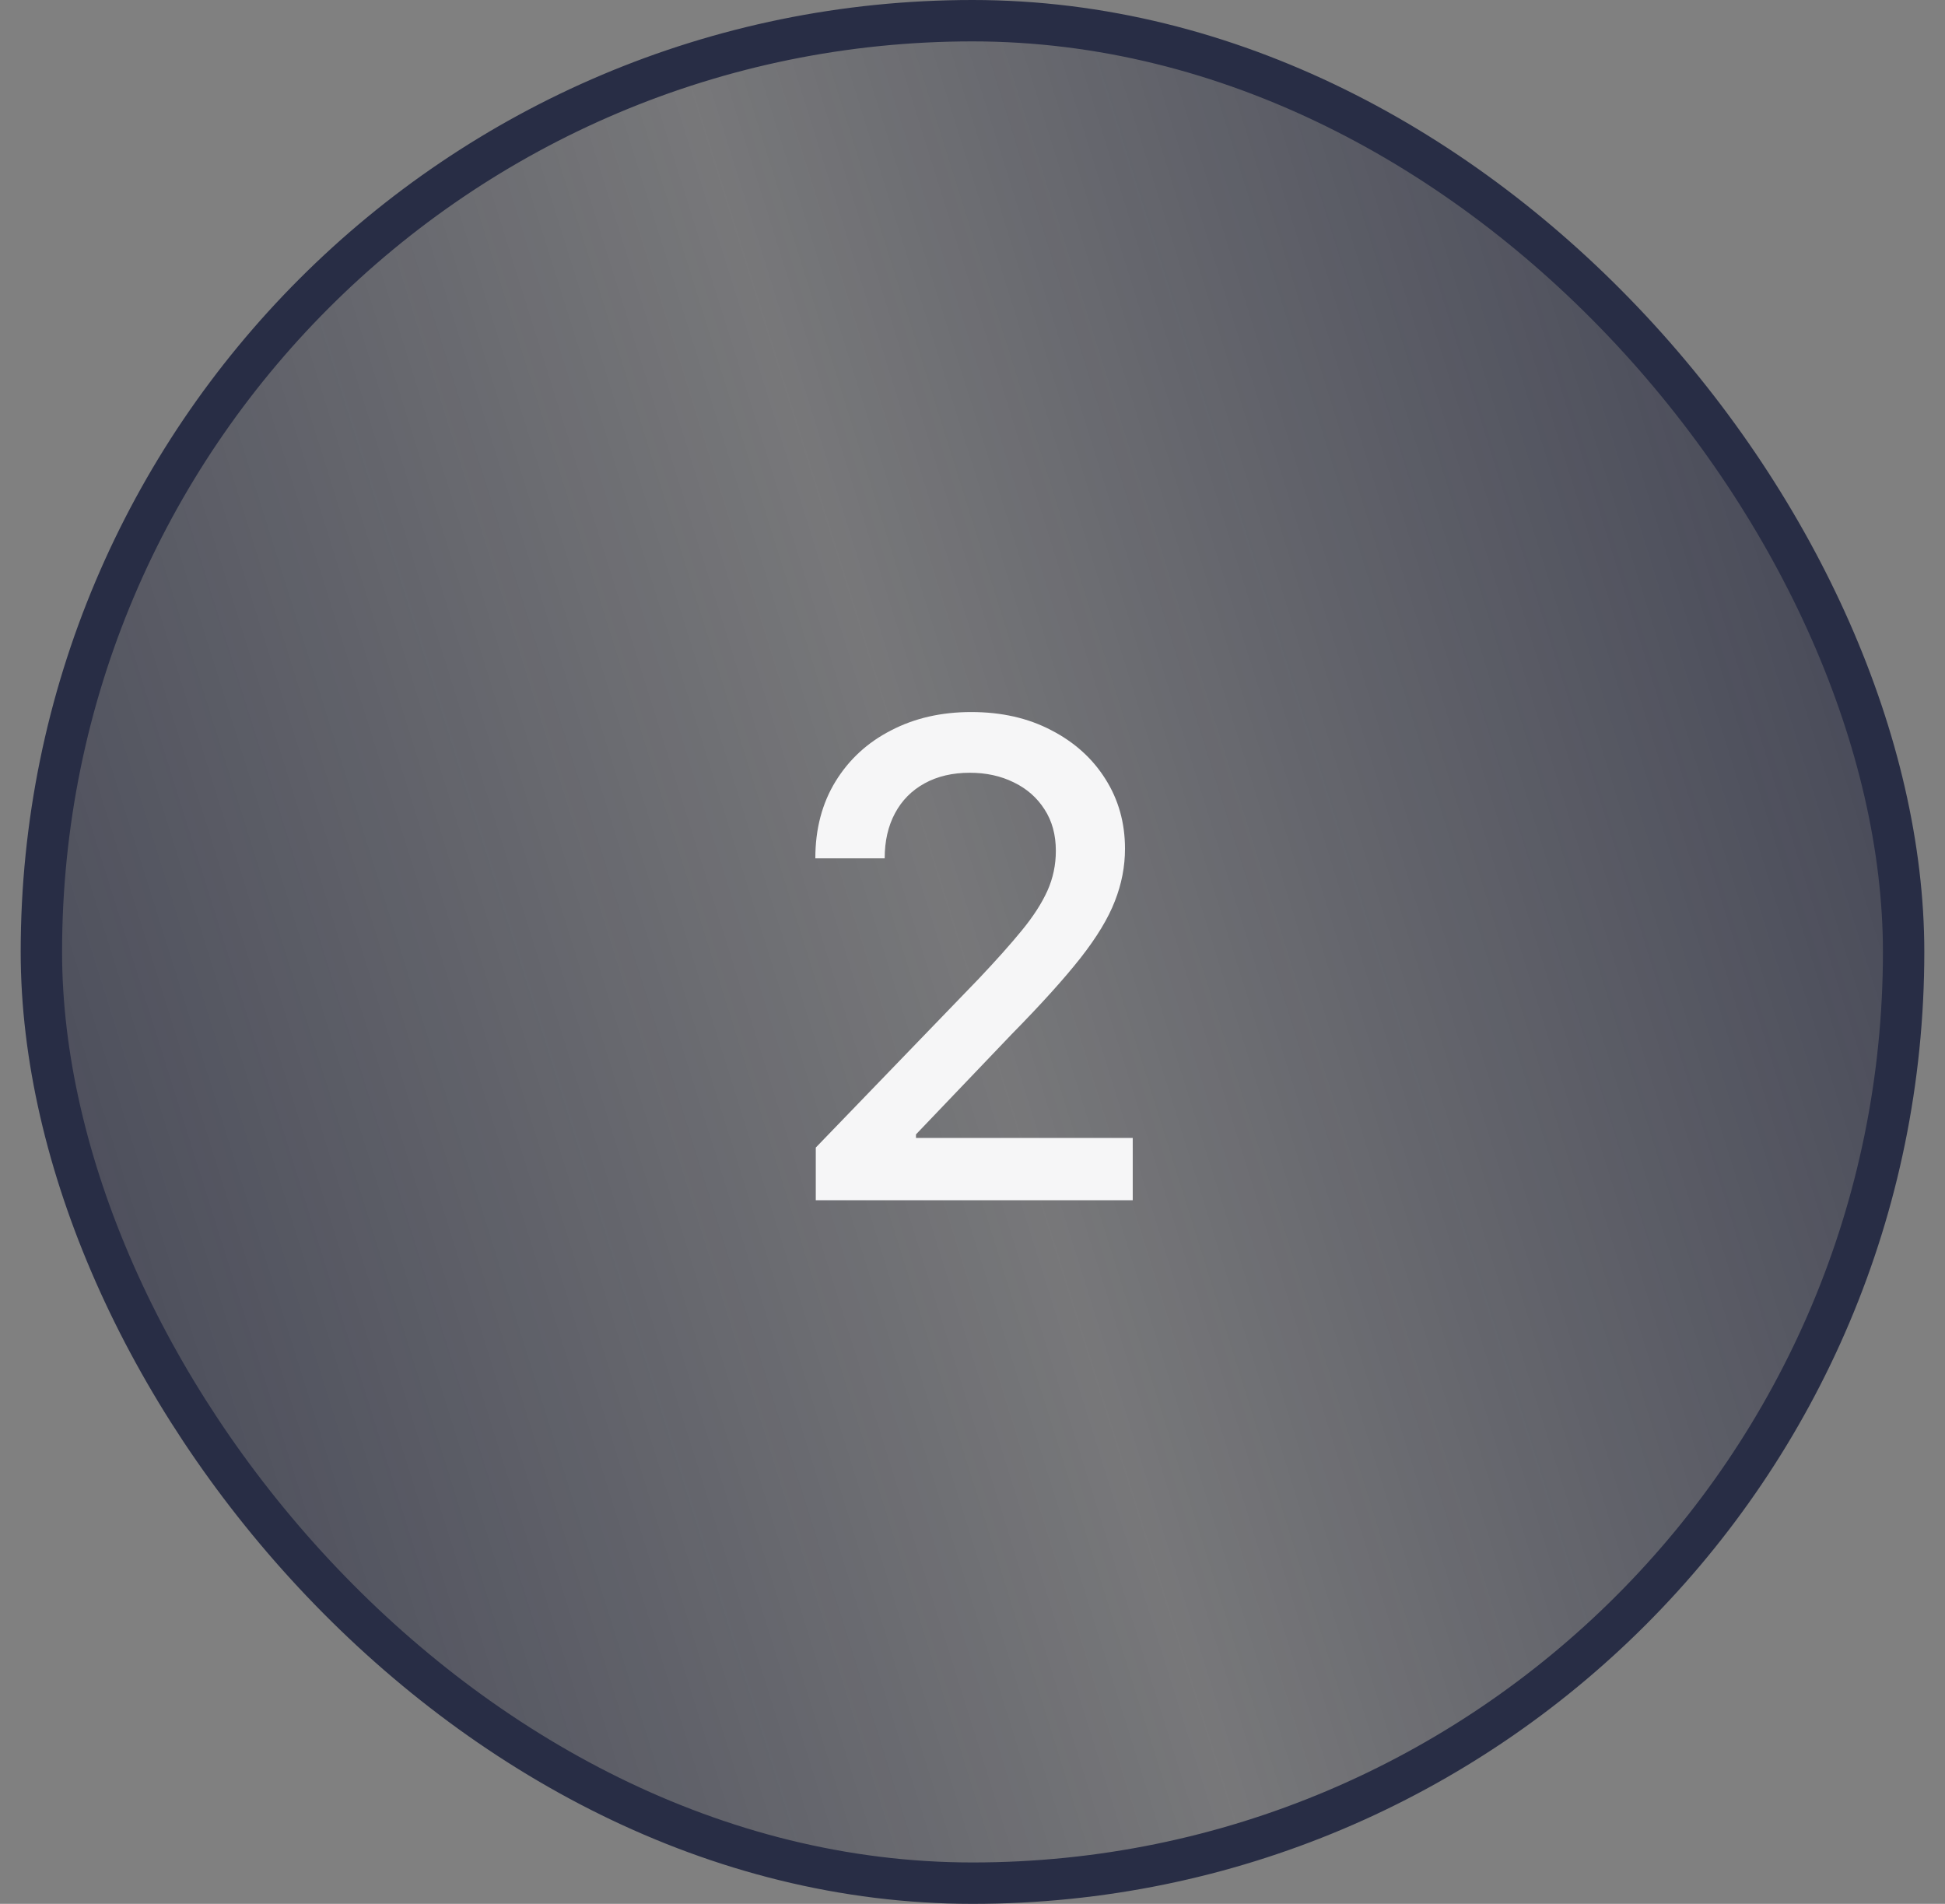
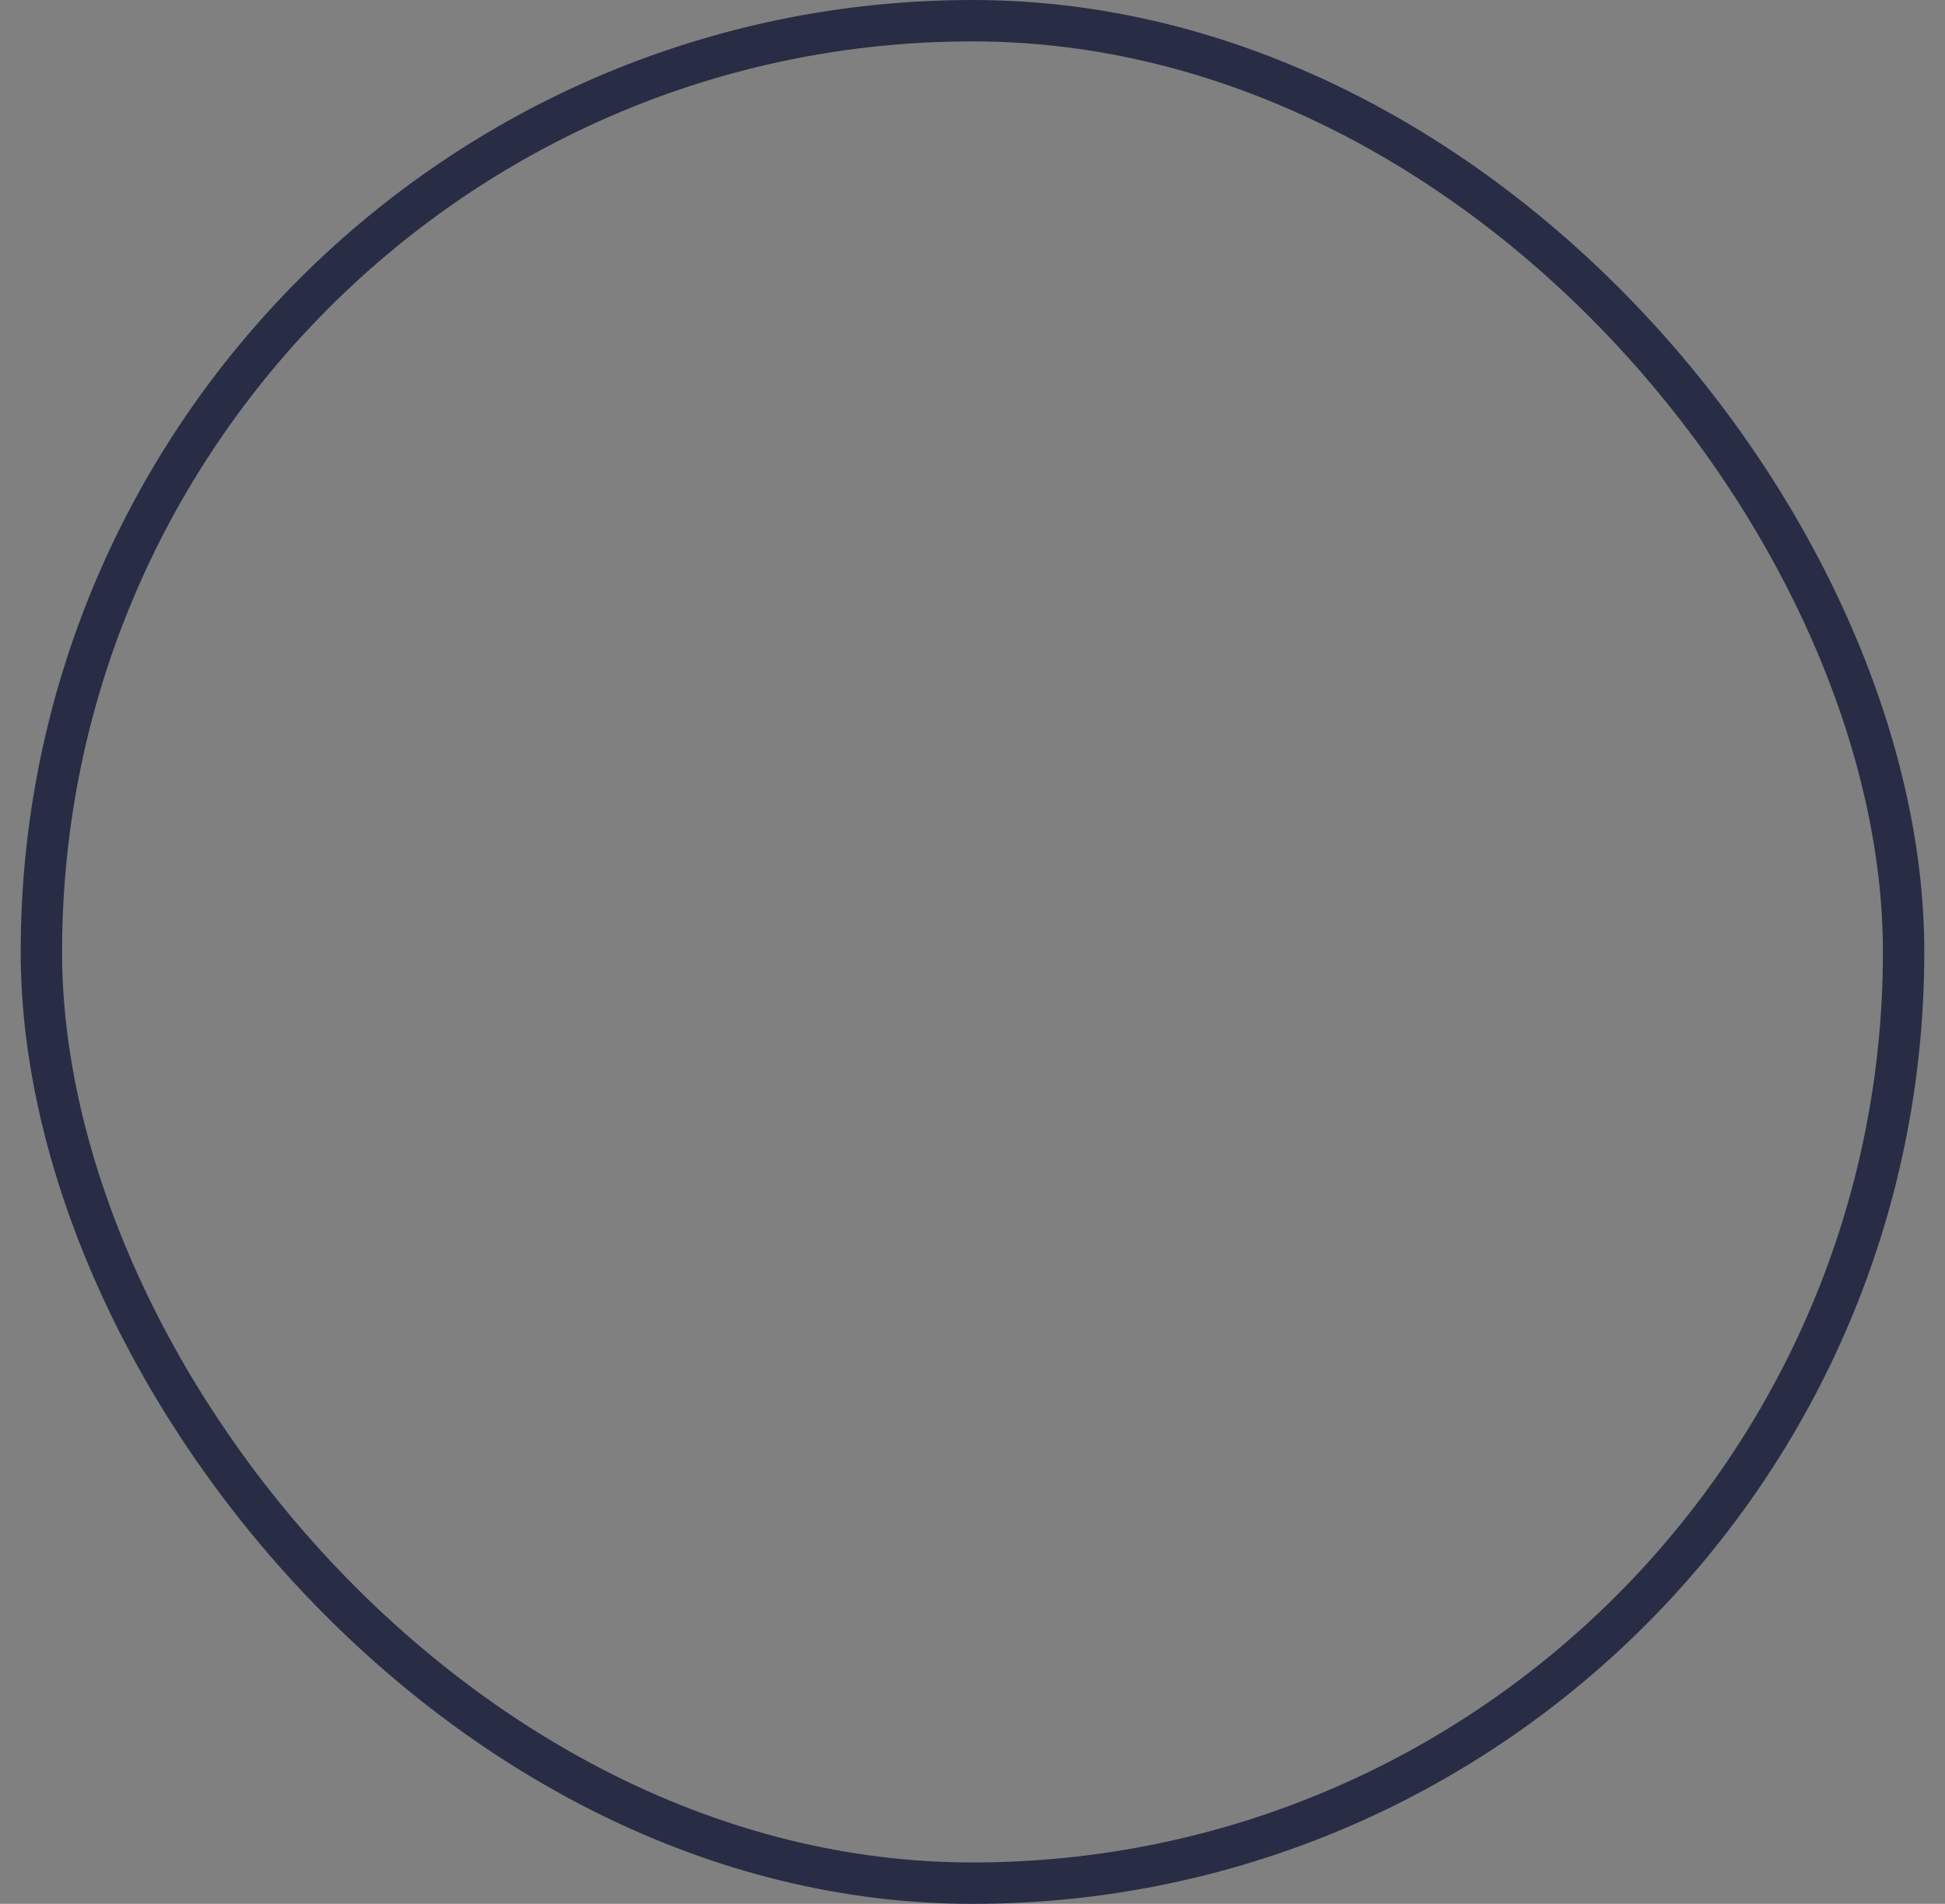
<svg xmlns="http://www.w3.org/2000/svg" width="47" height="46" viewBox="0 0 47 46" fill="none">
  <rect x="0" y="0" width="47" height="46" fill="#808080" stroke="none" />
-   <rect x="1" y="0.5" width="45" height="45" rx="22.5" fill="url(#paint0_linear_134_31608)" />
  <rect x="1" y="0.5" width="45" height="45" rx="22.5" stroke="#282D45" />
-   <path d="M19.713 29V27.727L23.651 23.648C24.071 23.204 24.418 22.816 24.69 22.483C24.967 22.146 25.173 21.826 25.31 21.523C25.446 21.22 25.514 20.898 25.514 20.557C25.514 20.171 25.423 19.837 25.241 19.557C25.06 19.273 24.812 19.055 24.497 18.903C24.183 18.748 23.829 18.671 23.435 18.671C23.018 18.671 22.654 18.756 22.344 18.926C22.033 19.097 21.794 19.337 21.628 19.648C21.461 19.958 21.378 20.322 21.378 20.739H19.702C19.702 20.03 19.865 19.411 20.19 18.881C20.516 18.35 20.963 17.939 21.531 17.648C22.099 17.352 22.745 17.204 23.469 17.204C24.2 17.204 24.844 17.35 25.401 17.642C25.961 17.93 26.399 18.324 26.713 18.824C27.027 19.32 27.185 19.881 27.185 20.506C27.185 20.938 27.103 21.36 26.94 21.773C26.781 22.186 26.503 22.646 26.105 23.153C25.707 23.657 25.154 24.269 24.446 24.989L22.134 27.409V27.494H27.372V29H19.713Z" fill="#F6F6F7" />
  <defs>
    <linearGradient id="paint0_linear_134_31608" x1="40.447" y1="-3.7634e-06" x2="-3.989" y2="13.94" gradientUnits="userSpaceOnUse">
      <stop stop-color="#151934" stop-opacity="0.52" />
      <stop offset="0.5" stop-color="#151934" stop-opacity="0.08" />
      <stop offset="1" stop-color="#151934" stop-opacity="0.49" />
    </linearGradient>
  </defs>
</svg>